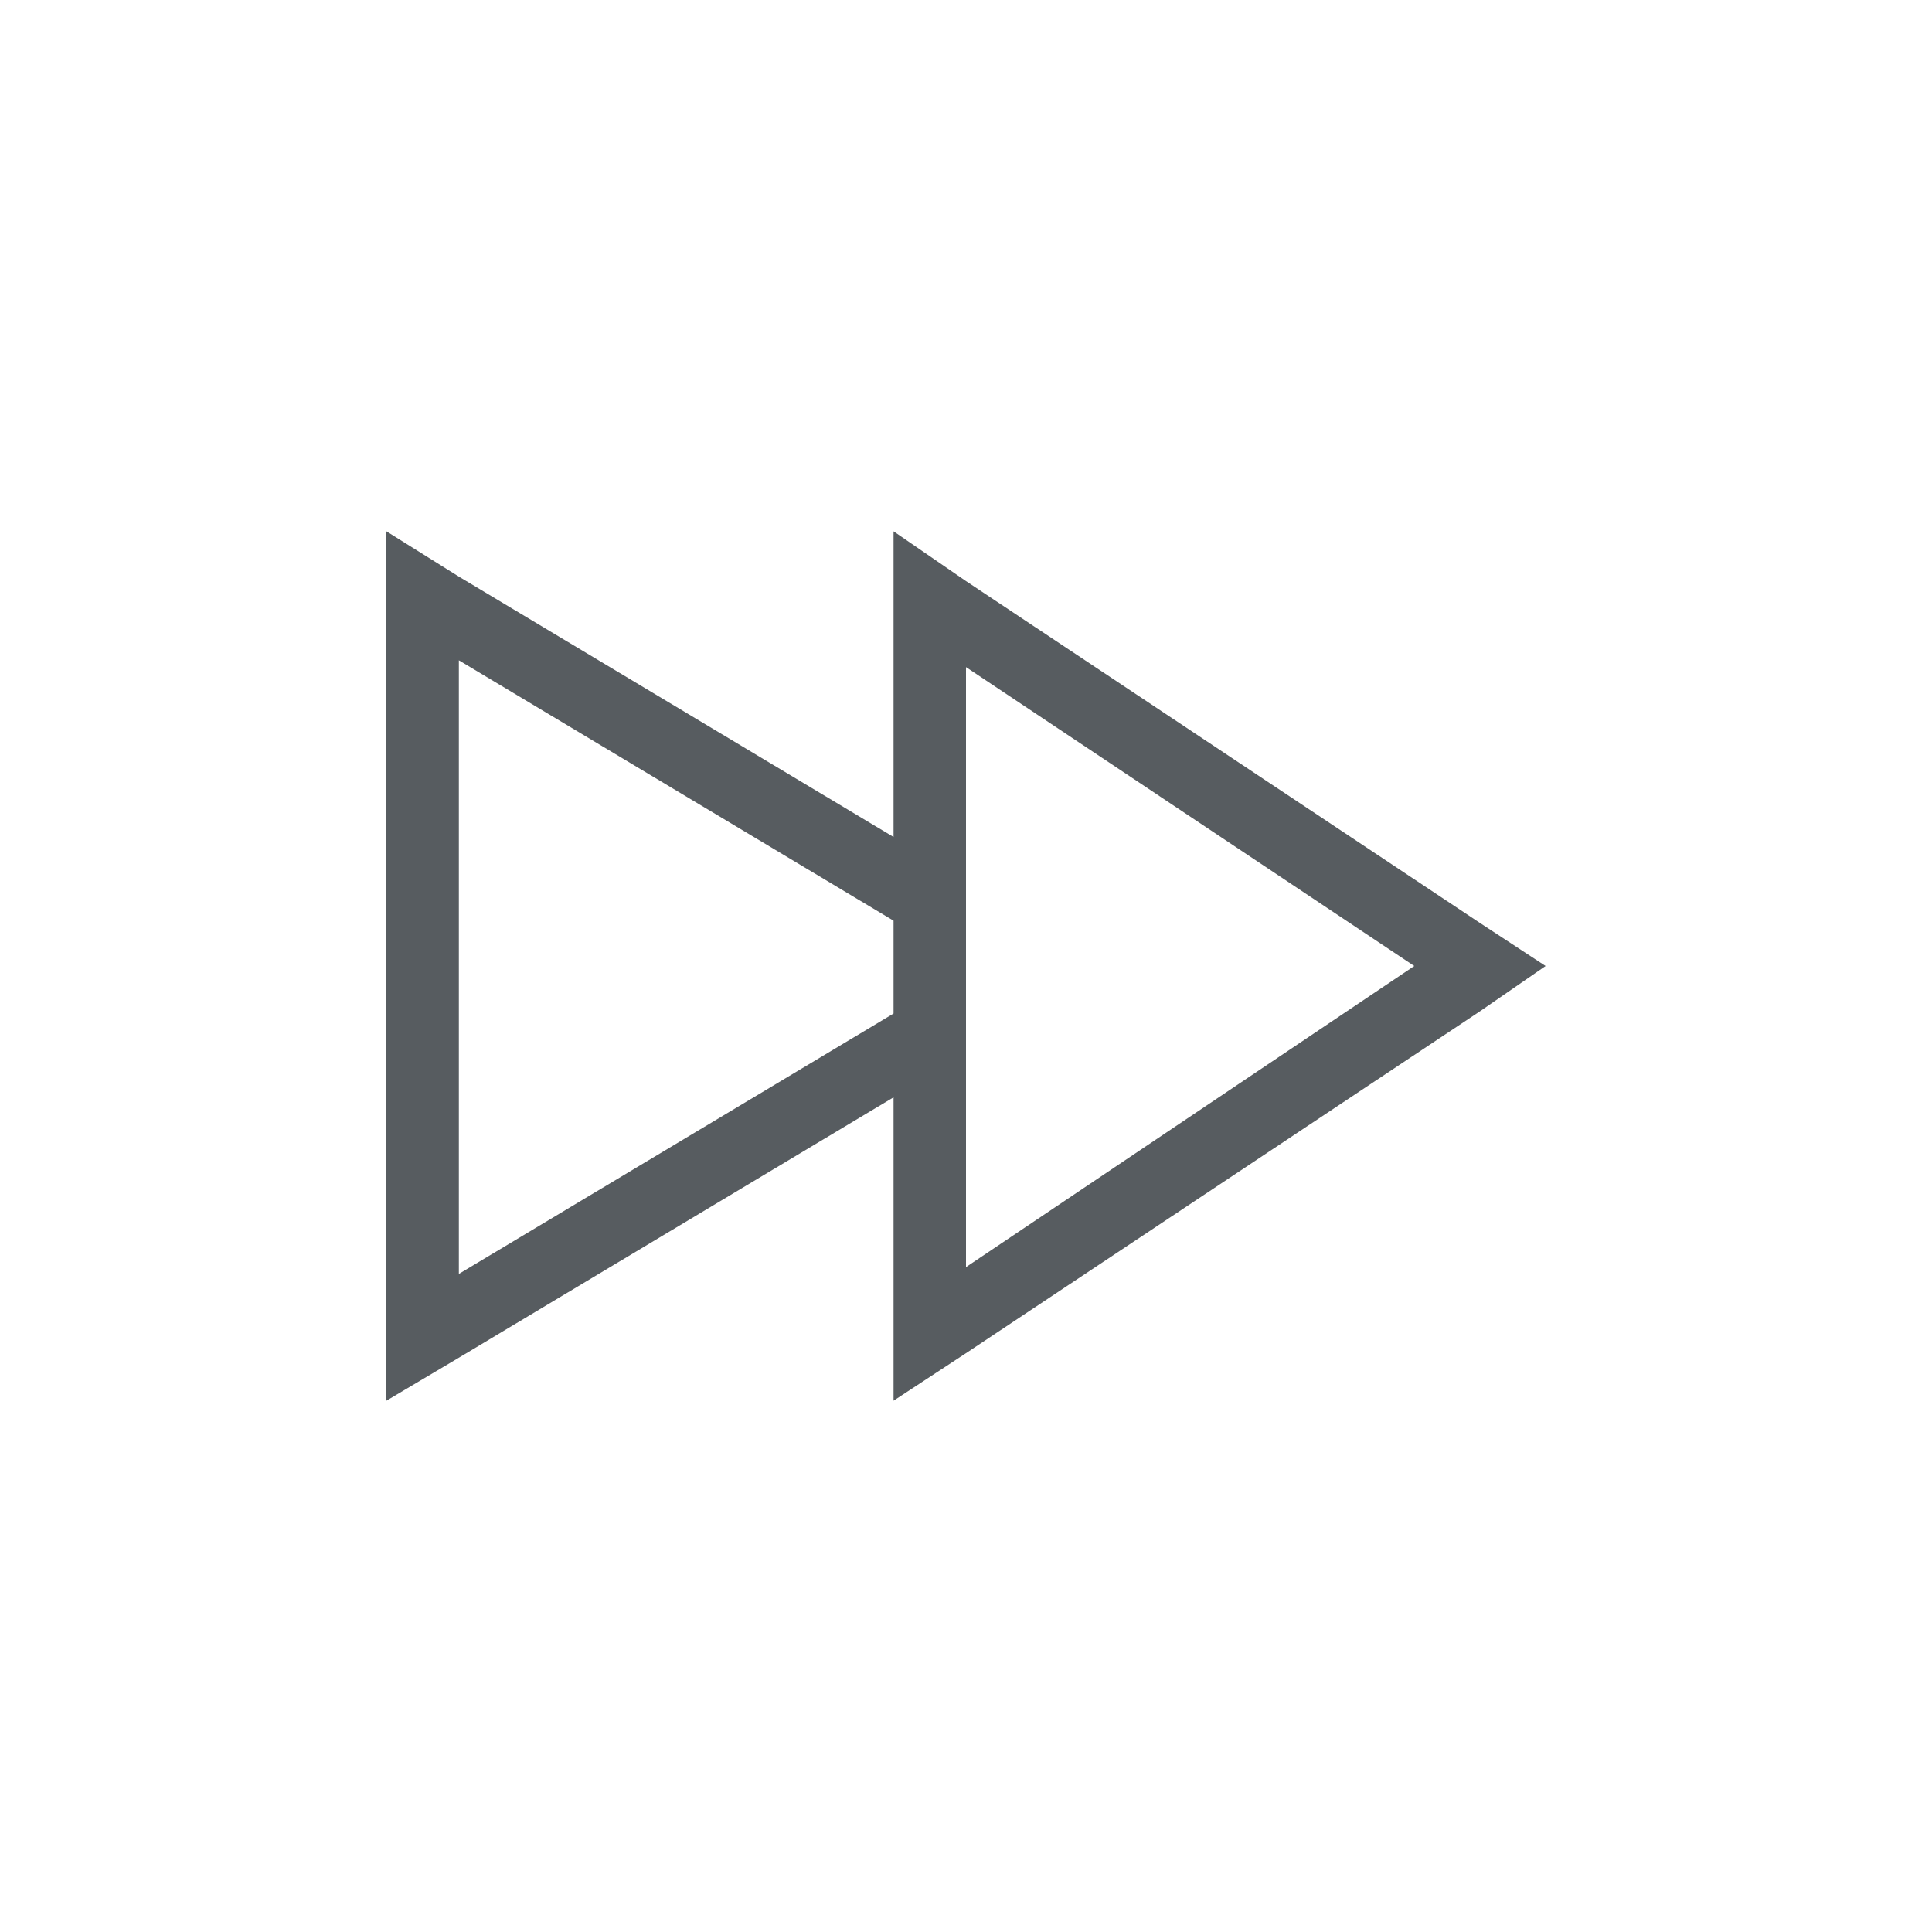
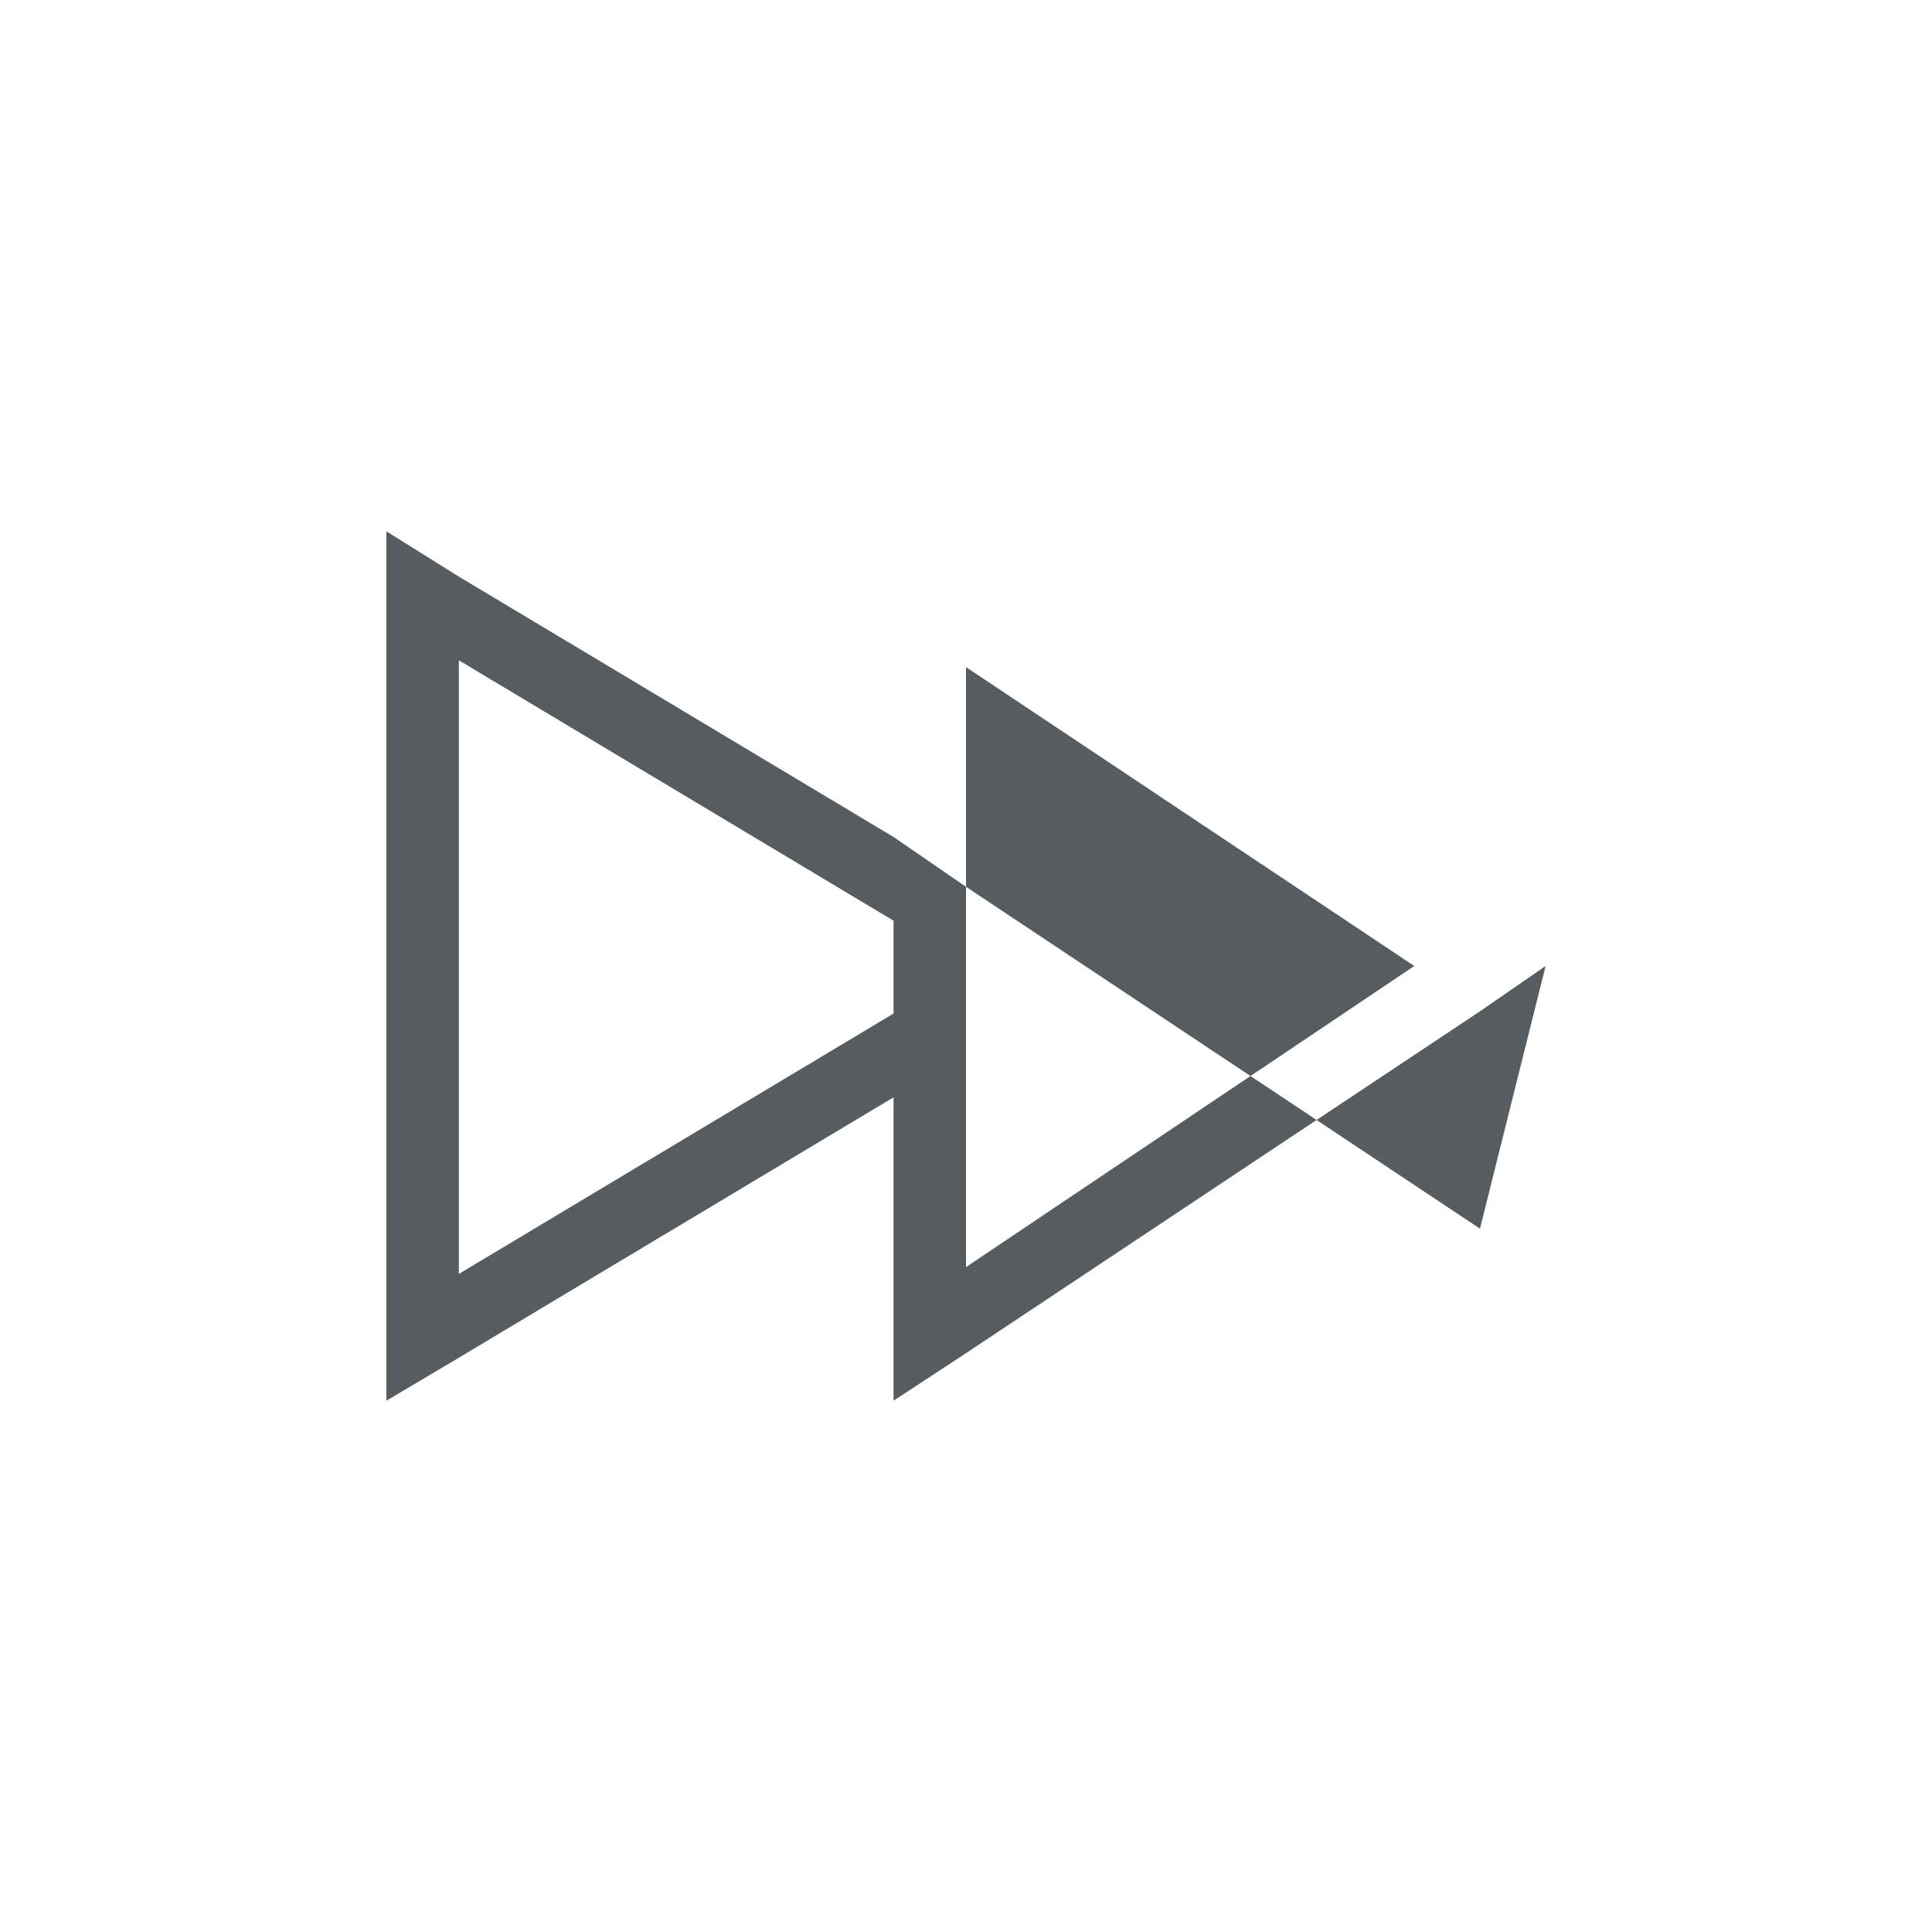
<svg xmlns="http://www.w3.org/2000/svg" width="40" height="40" viewBox="0 0 40 40" fill="none">
-   <path d="M30.641 20.938 20 28.016 18.5 29v-6.281l-9 5.391L8 29V11l1.5.938 9 5.391V11l1.5 1.031 10.641 7.078L32 20l-1.359.938ZM18.5 20.984v-1.922l-9-5.391V26.375l9-5.391Zm1.5 5.25L29.281 20 20 13.812v12.422Z" fill="#575C60" />
+   <path d="M30.641 20.938 20 28.016 18.5 29v-6.281l-9 5.391L8 29V11l1.5.938 9 5.391l1.5 1.031 10.641 7.078L32 20l-1.359.938ZM18.5 20.984v-1.922l-9-5.391V26.375l9-5.391Zm1.5 5.25L29.281 20 20 13.812v12.422Z" fill="#575C60" />
</svg>